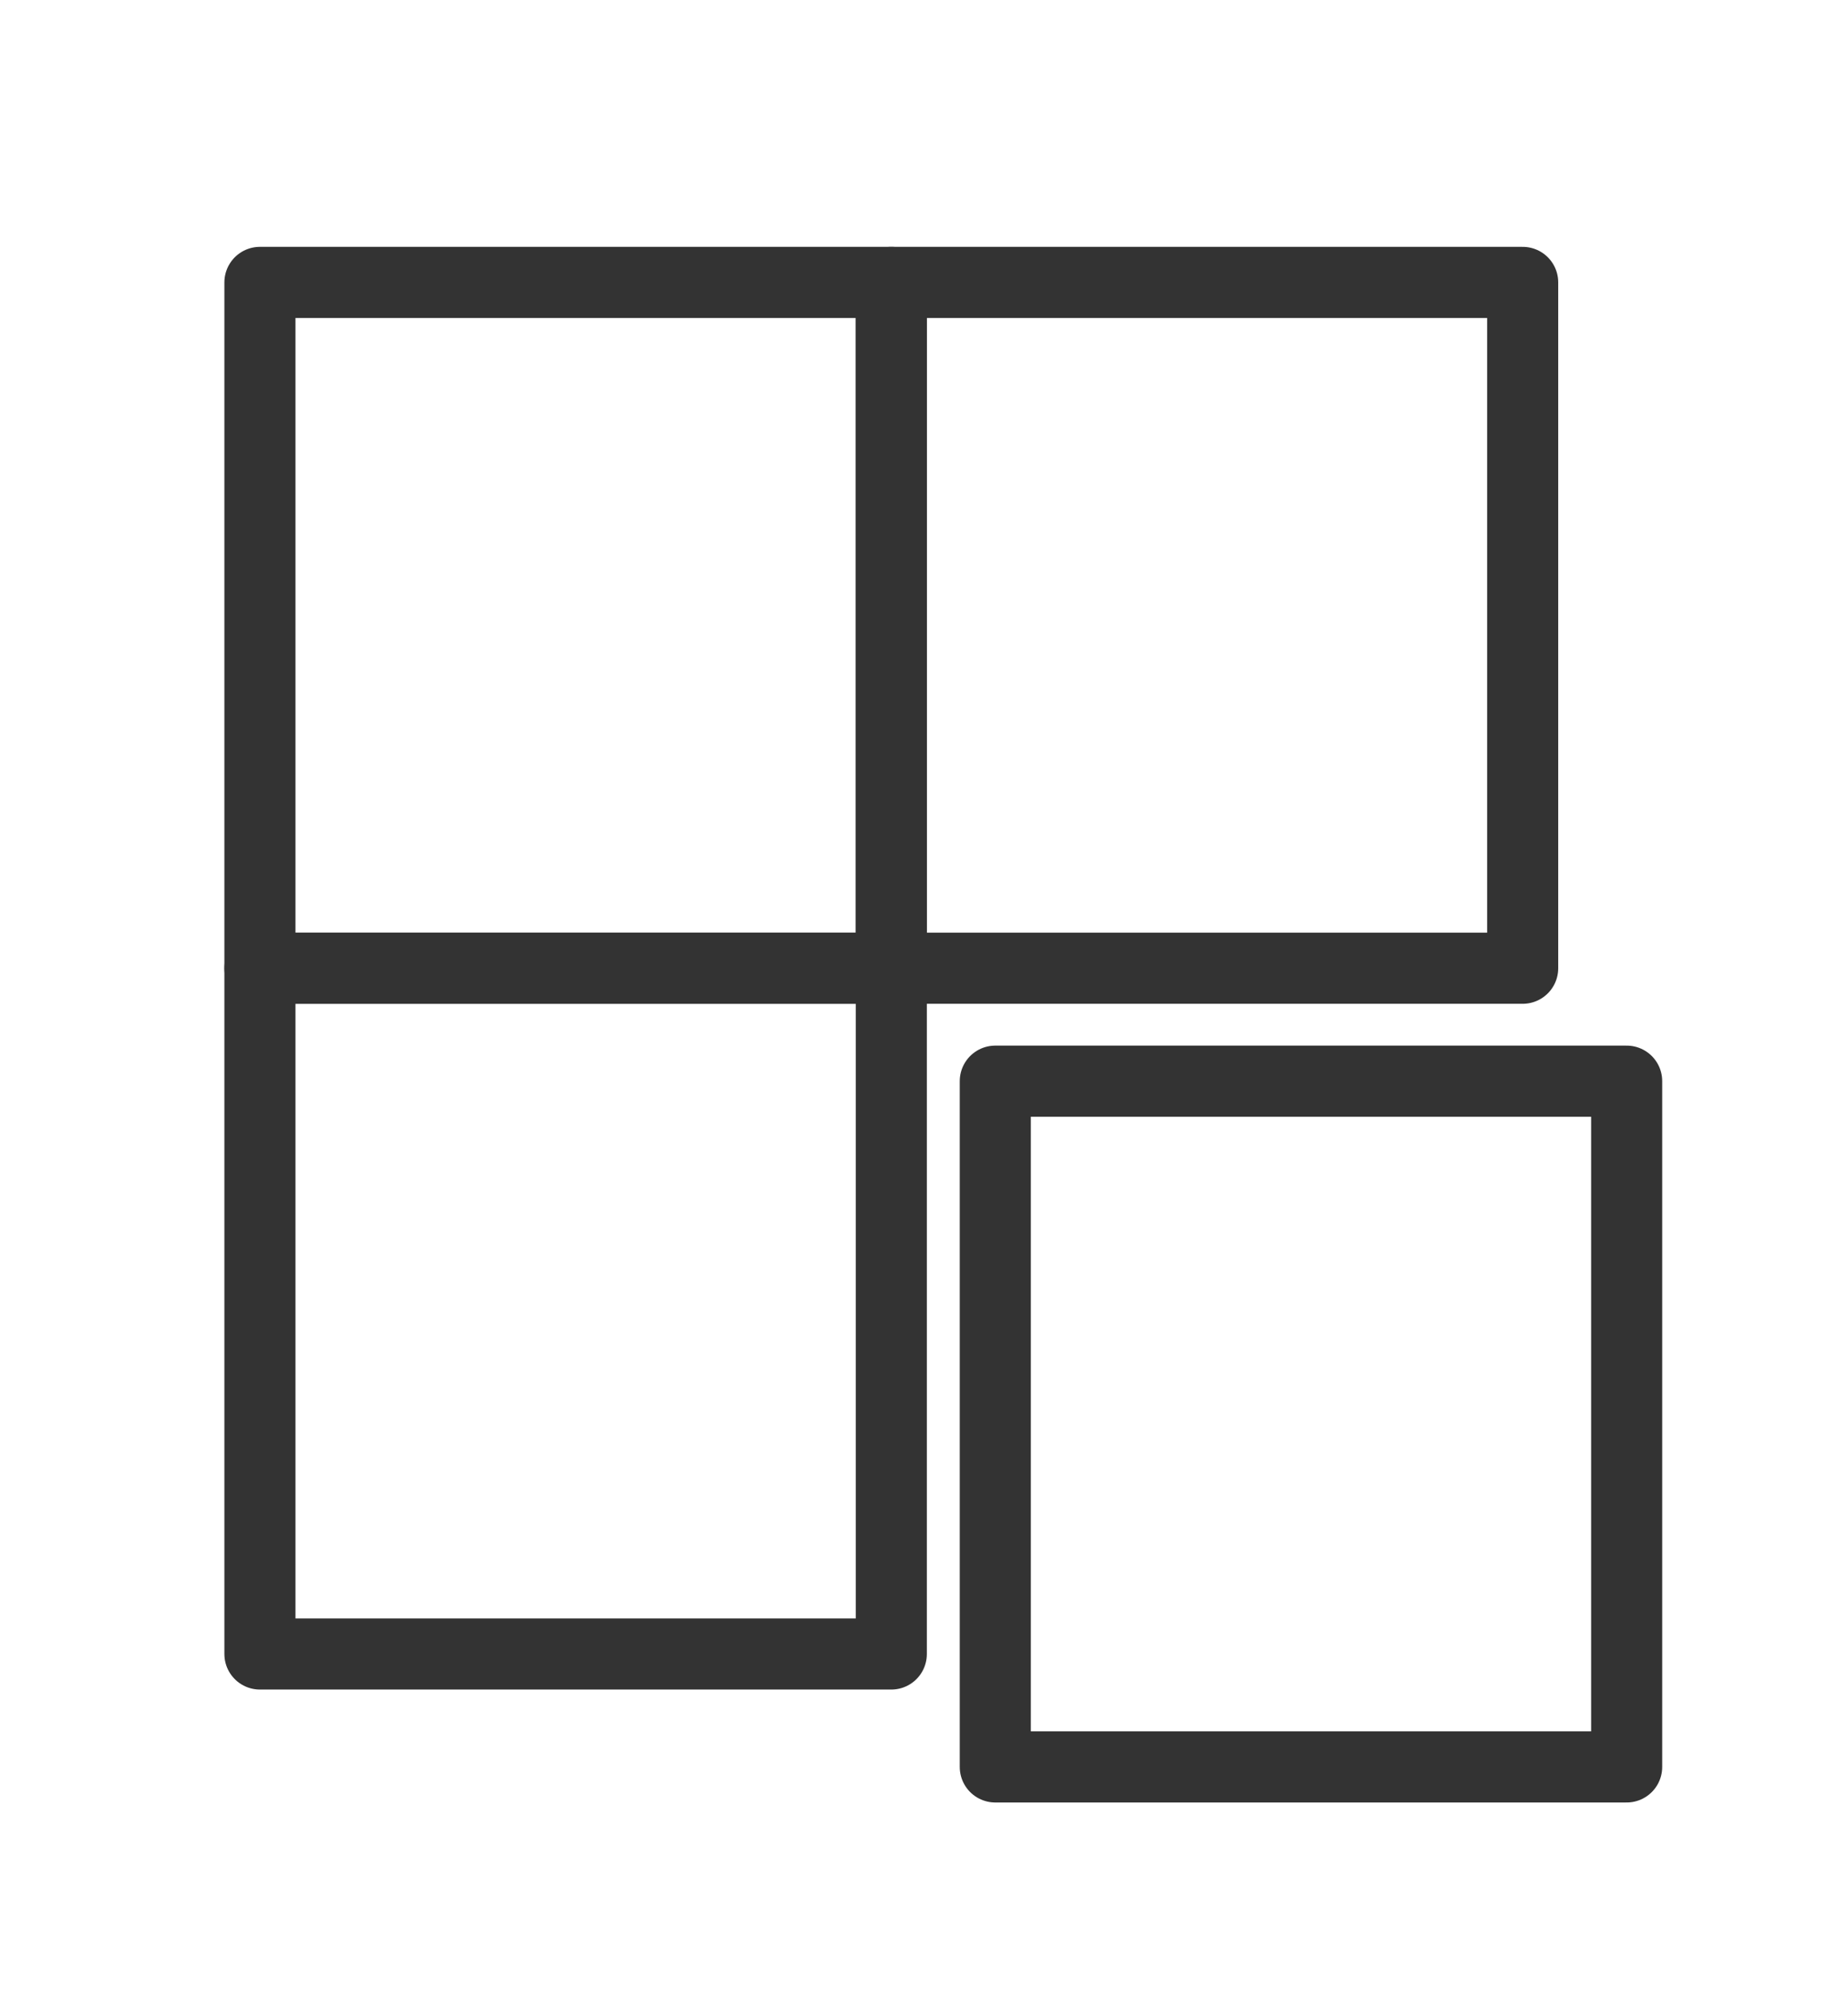
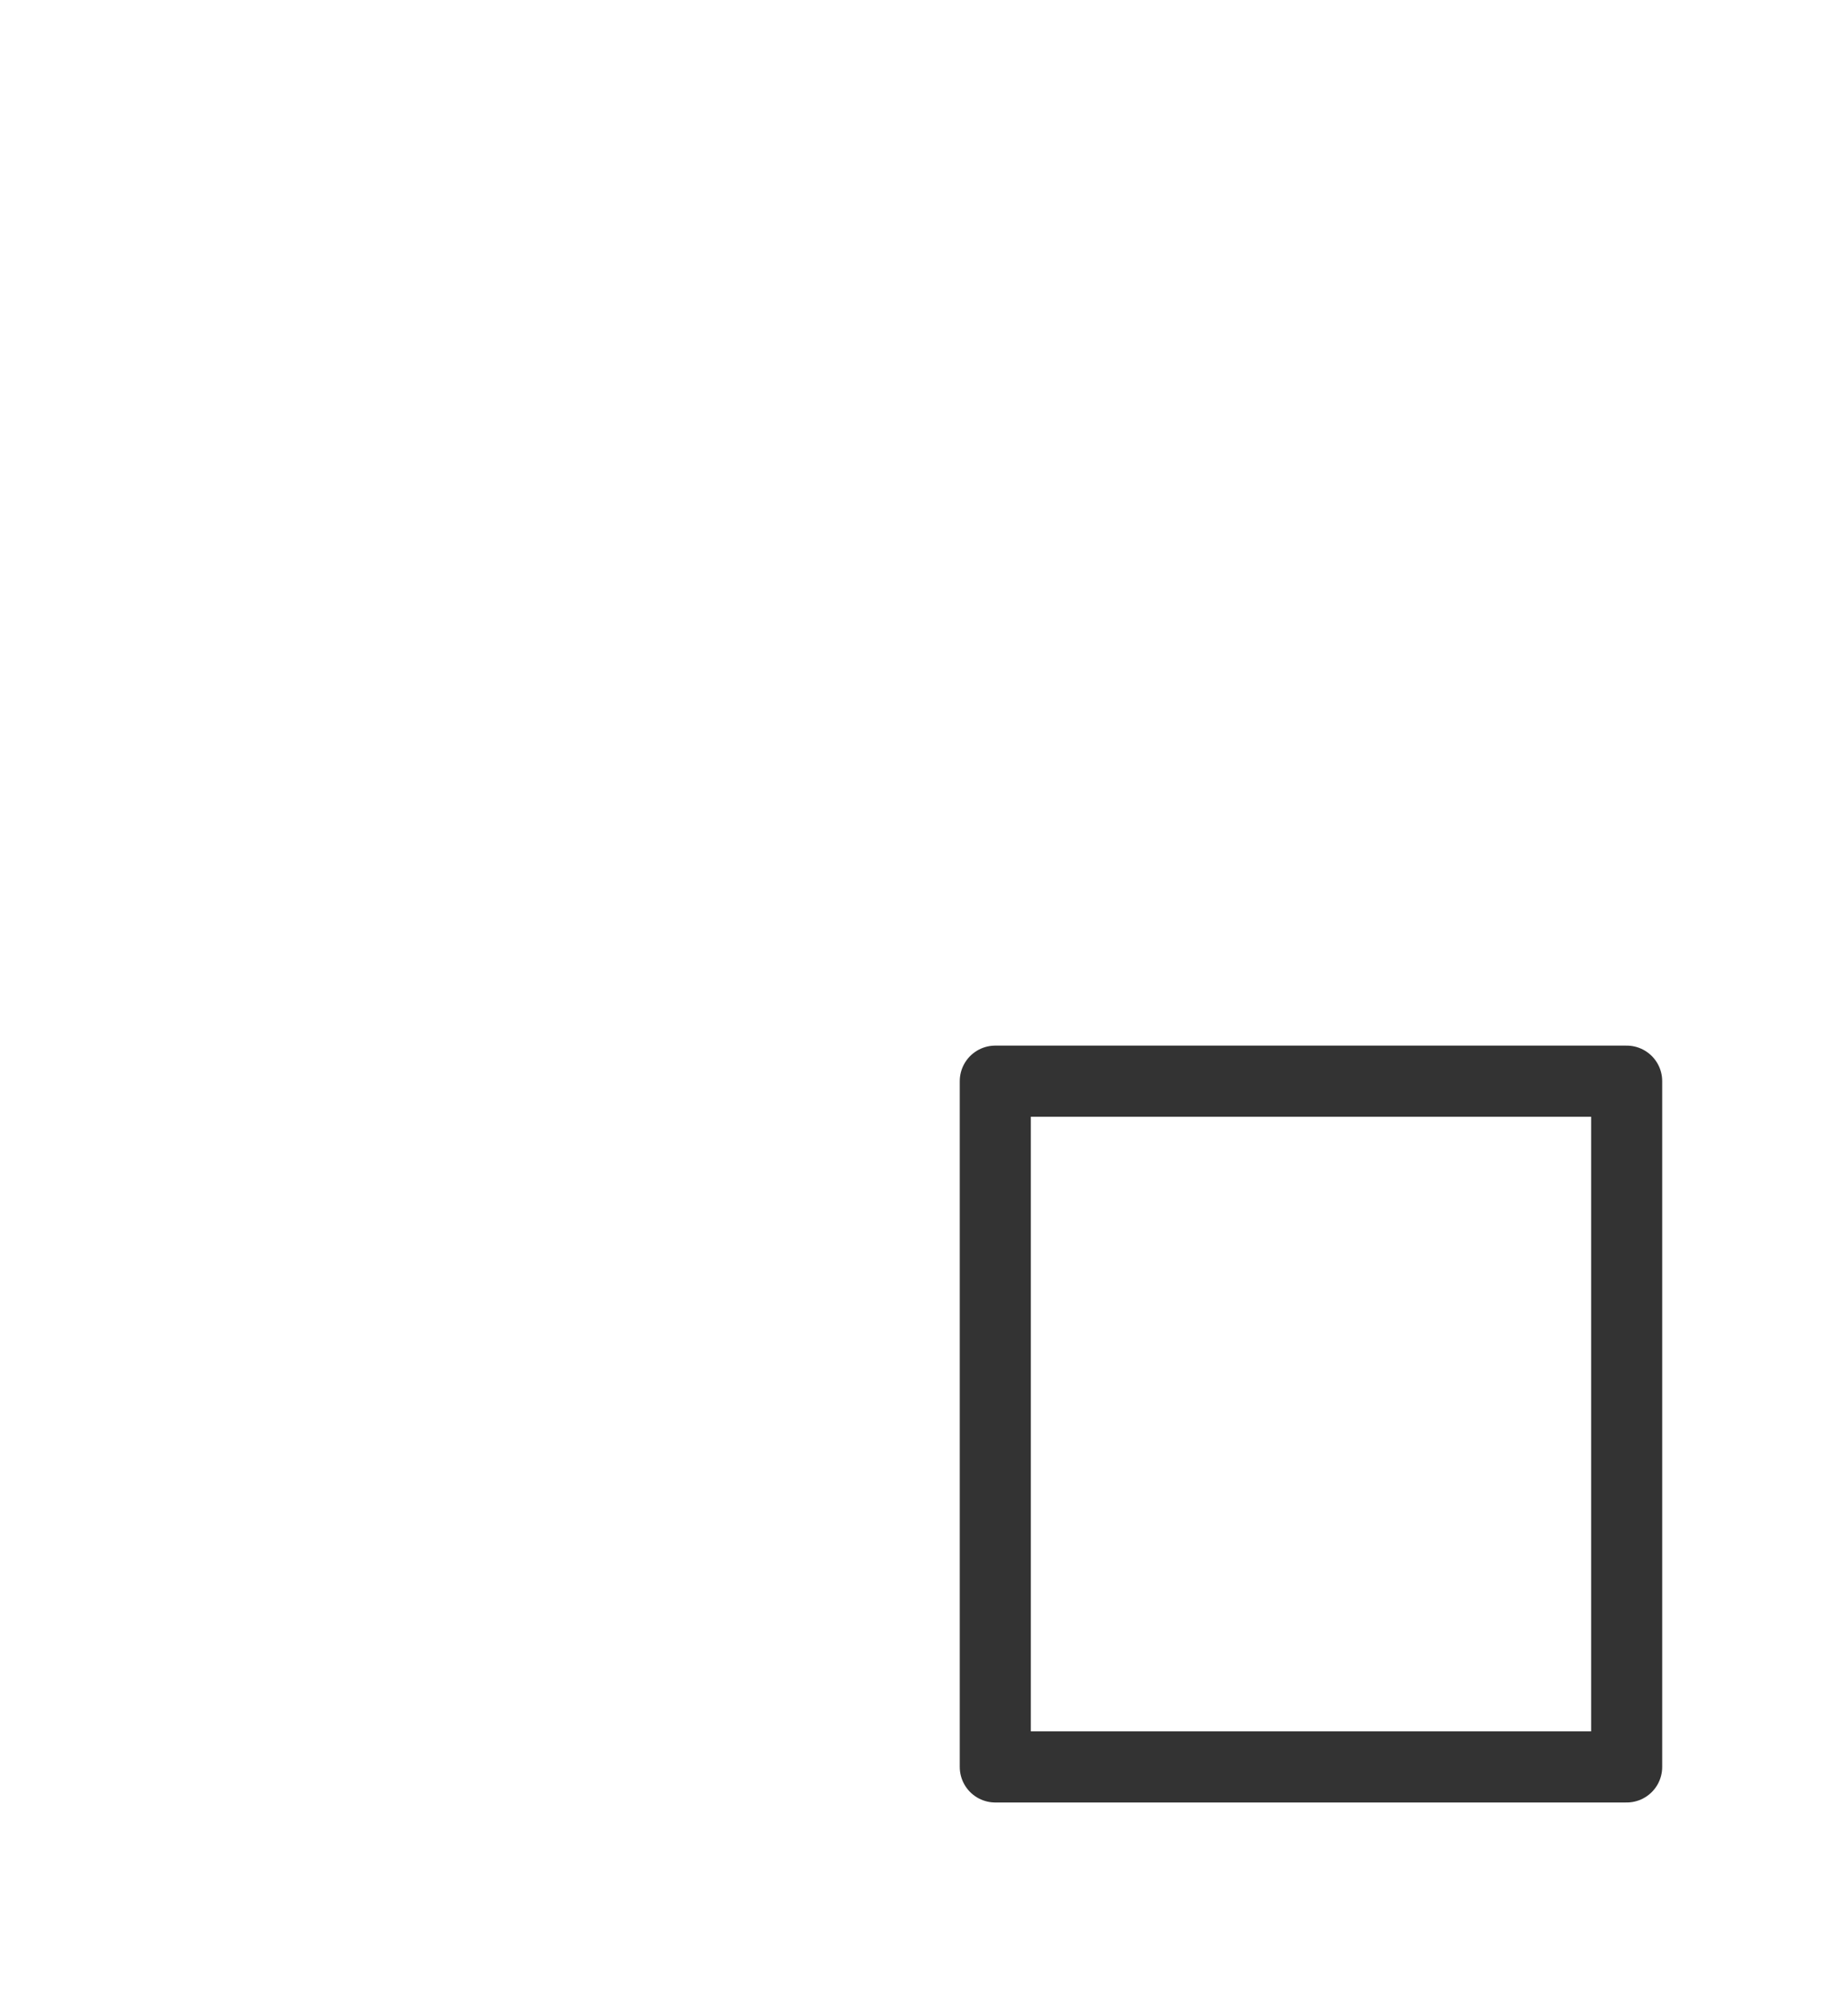
<svg xmlns="http://www.w3.org/2000/svg" width="26" height="28" viewBox="0 0 26 28" fill="none">
-   <path d="M12.54 3.971H3.657V13.615H12.54V3.971Z" stroke="#333333" stroke-linecap="round" stroke-linejoin="round" />
-   <path d="M21.423 3.971H12.54V13.615H21.423V3.971Z" stroke="#333333" stroke-linecap="round" stroke-linejoin="round" />
-   <path d="M12.54 13.614H3.657V23.258H12.54V13.614Z" stroke="#333333" stroke-linecap="round" stroke-linejoin="round" />
  <path d="M22.886 15.203H14.003V24.846H22.886V15.203Z" stroke="#333333" stroke-linecap="round" stroke-linejoin="round" />
</svg>